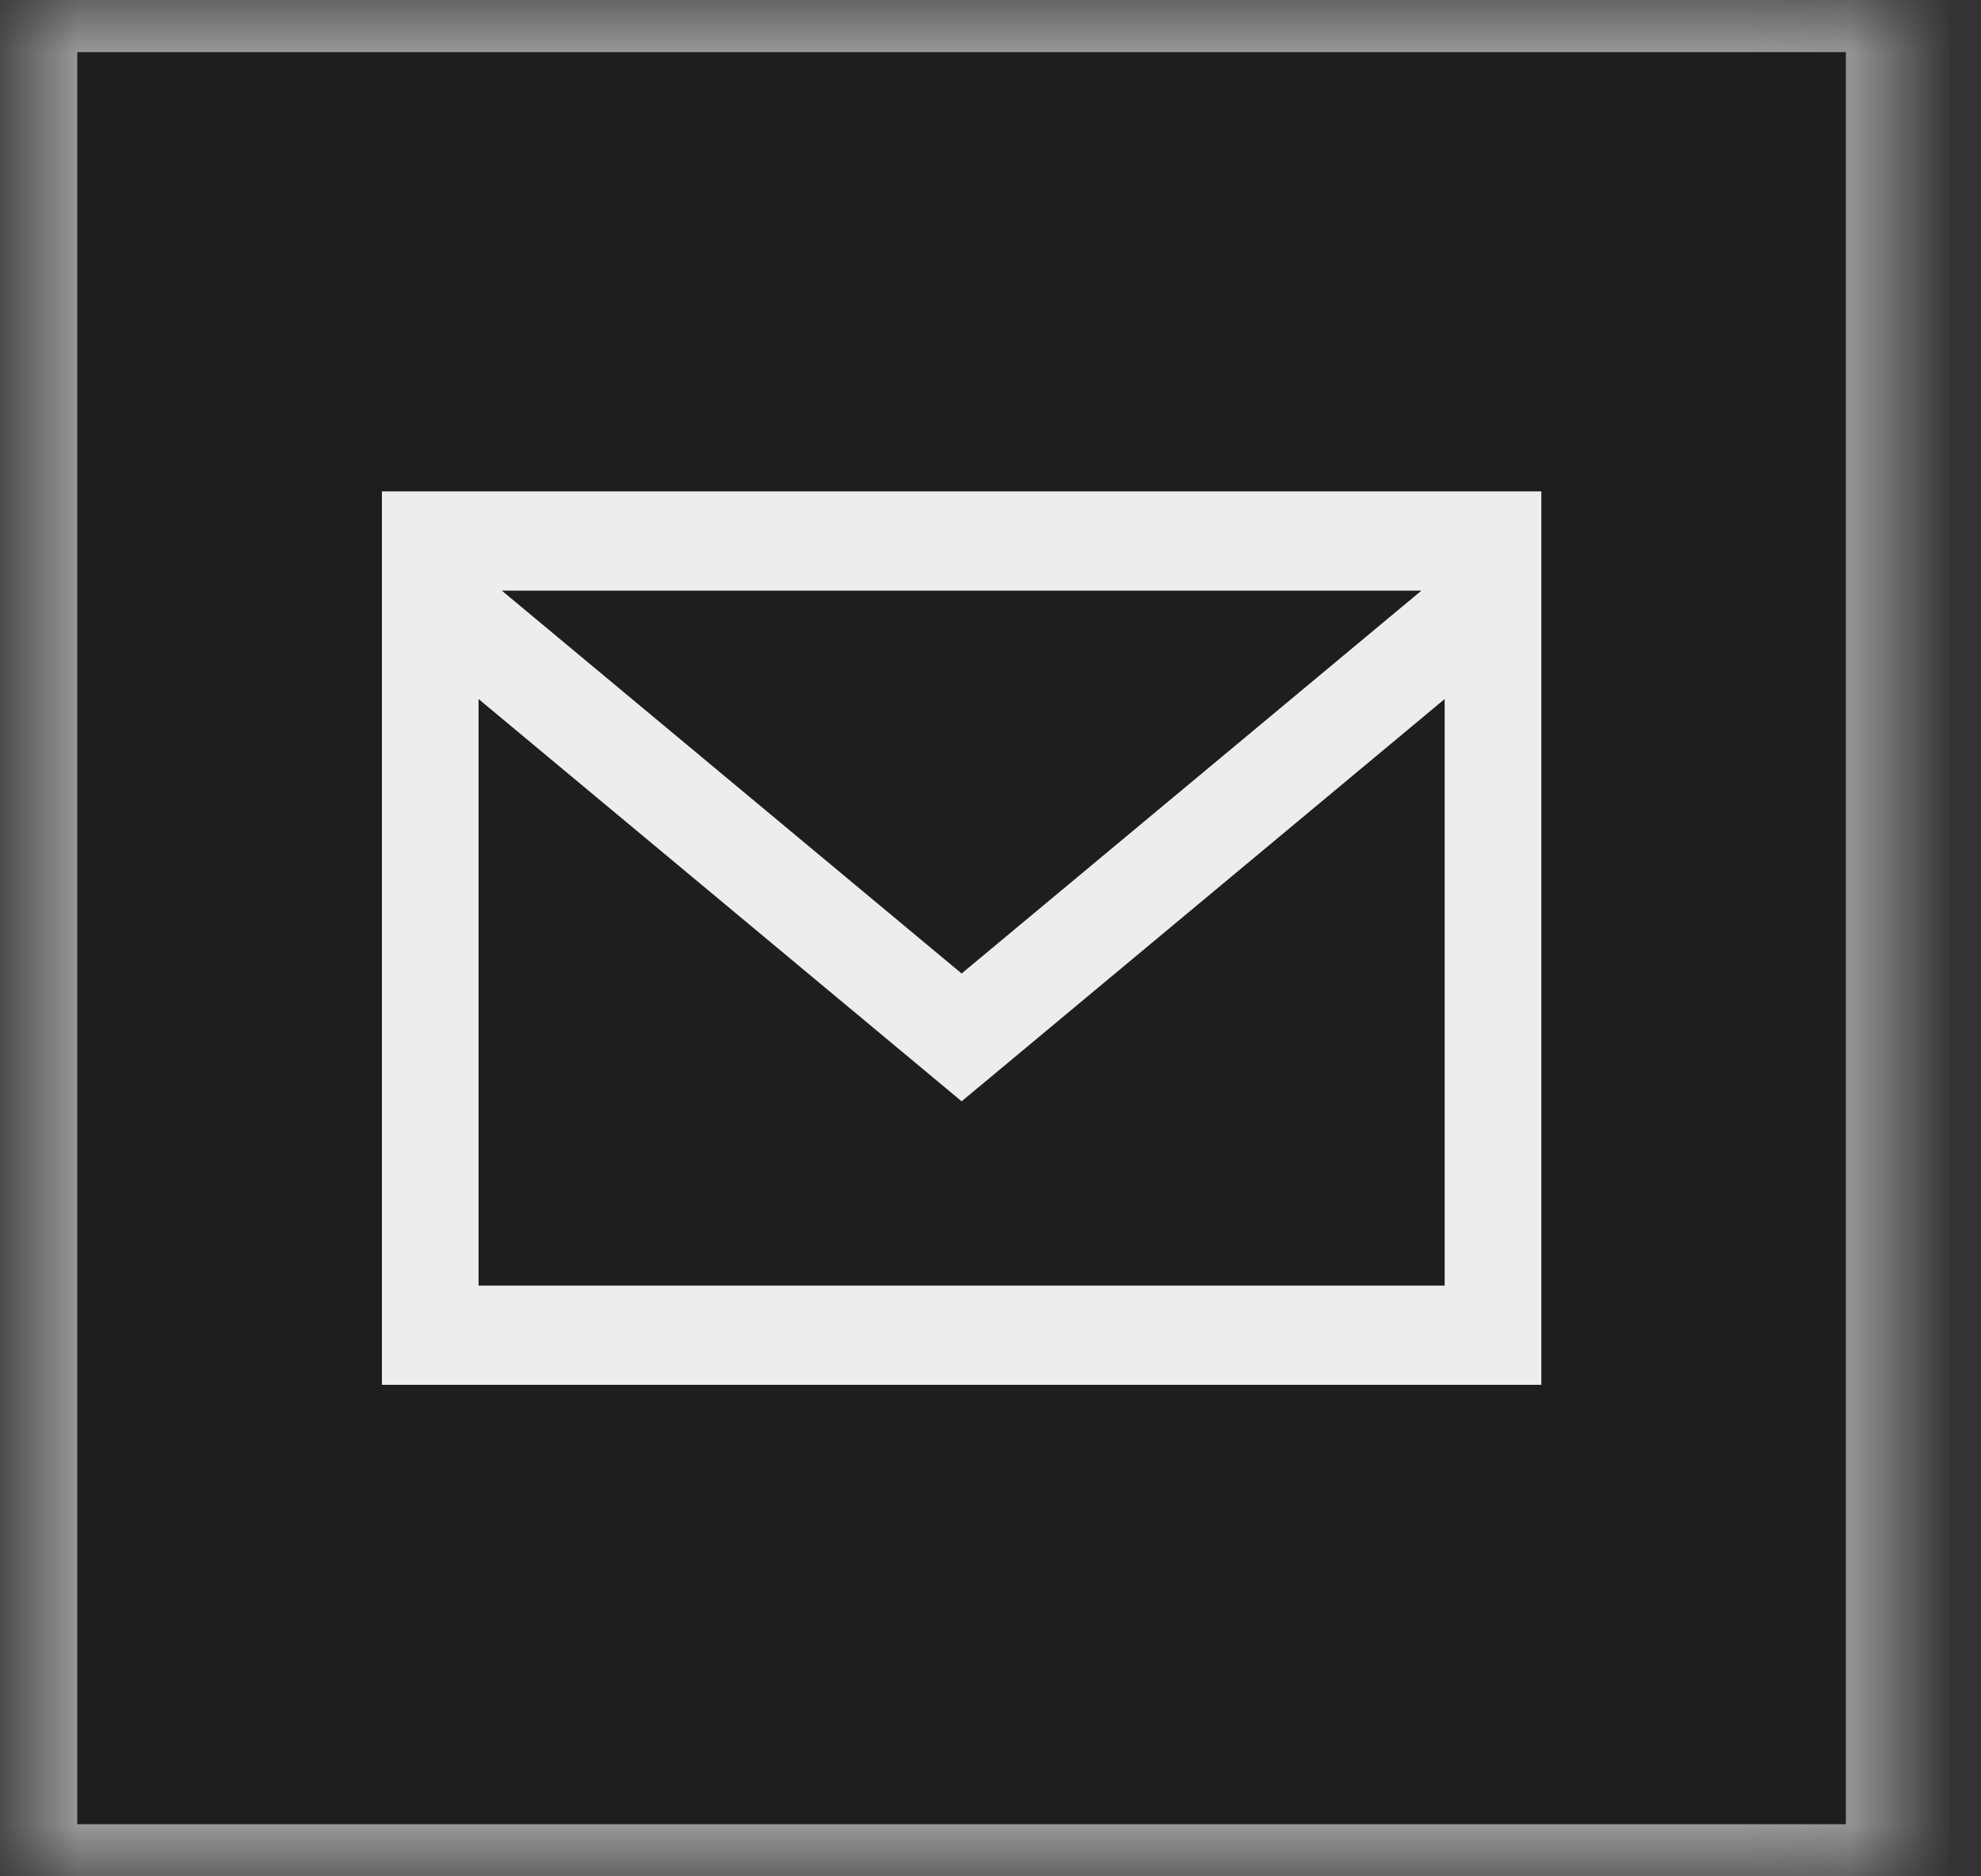
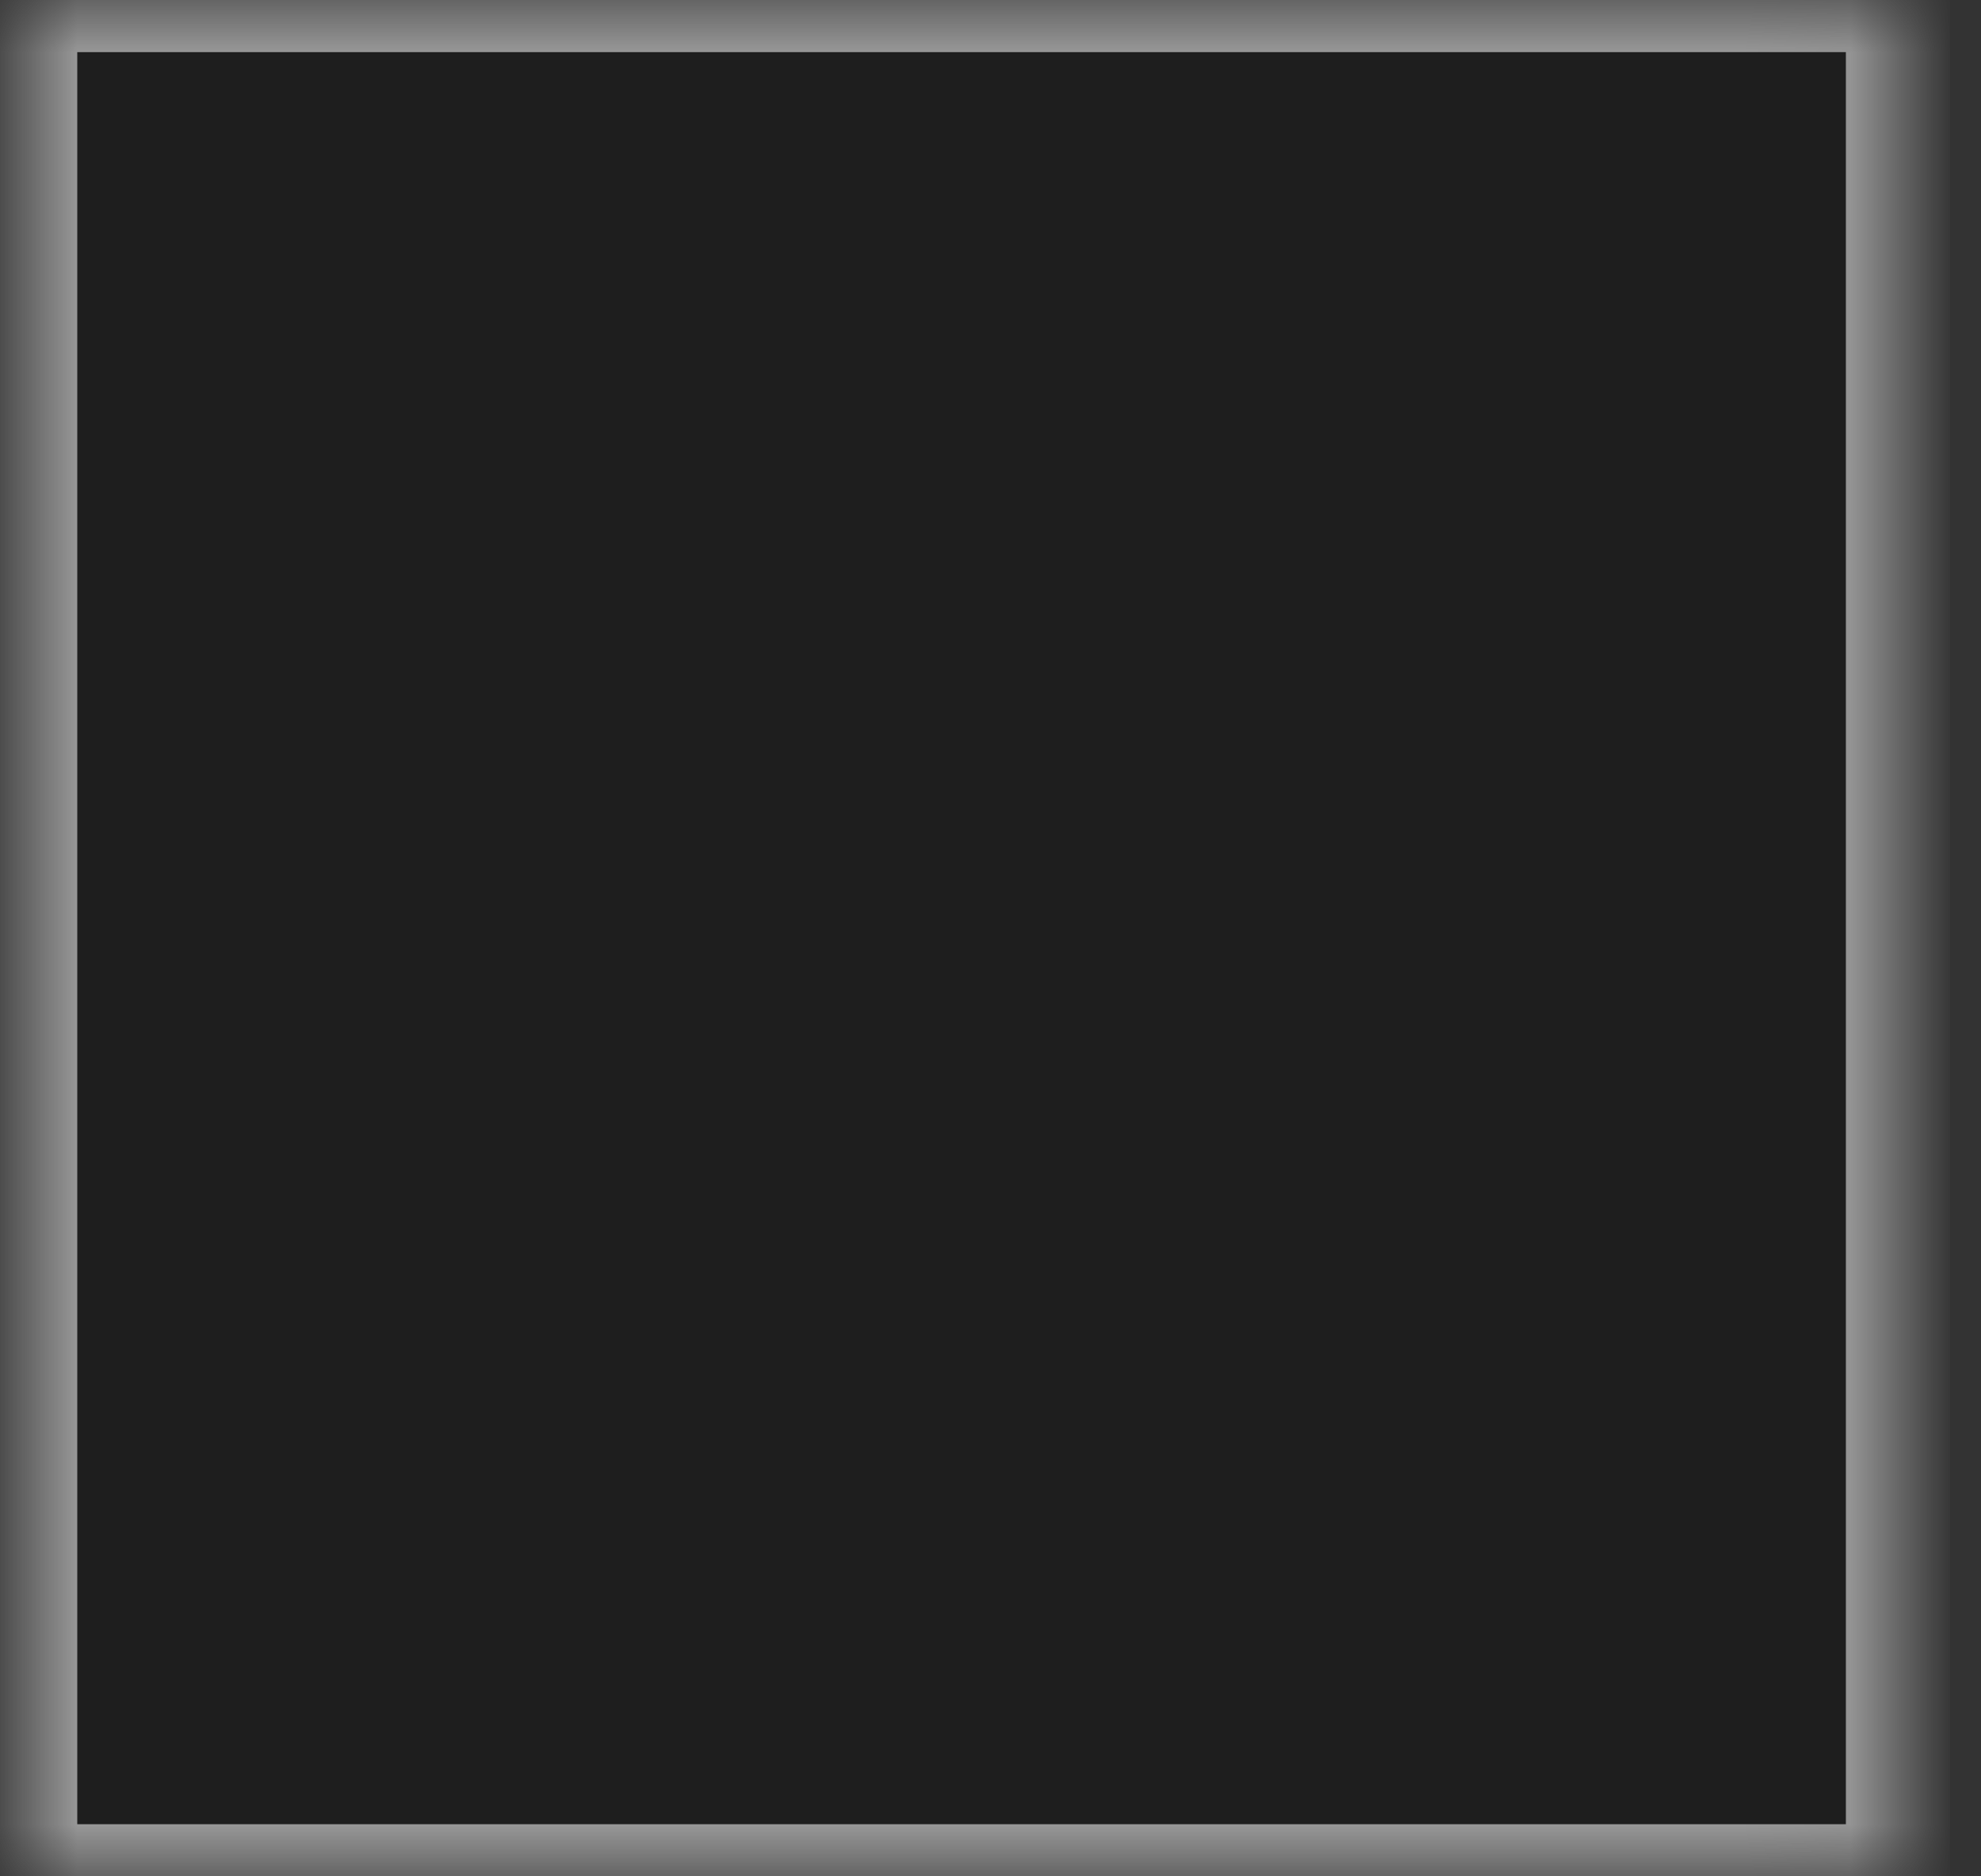
<svg xmlns="http://www.w3.org/2000/svg" xmlns:xlink="http://www.w3.org/1999/xlink" width="19px" height="18px" viewBox="0 0 19 18" version="1.1">
  <rect x="0" y="0" width="19" height="18" fill="#333333" stroke="none" />
  <title>Group 2</title>
  <desc>Created with Sketch.</desc>
  <defs>
    <rect id="path-1" x="0" y="0" width="17.963" height="18" />
    <mask id="mask-2" maskContentUnits="userSpaceOnUse" maskUnits="objectBoundingBox" x="0" y="0" width="17.963" height="18" fill="white">
      <use xlink:href="#path-1" />
    </mask>
  </defs>
  <g id="WF" stroke="none" stroke-width="1" fill="none" fill-rule="evenodd">
    <g id="A-Naslovka" transform="translate(-783, -5343)">
      <g id="Group-6" transform="translate(565, 5338)">
        <g id="Group-5" transform="translate(159, 5)">
          <g id="Group-2" transform="translate(59.241, 0)">
            <use id="Rectangle" stroke="#979797" mask="url(#mask-2)" fill-opacity="0.85" fill="#1A1A1A" xlink:href="#path-1" />
            <g id="iconmonstr-email-4" transform="translate(3.422, 4.714)" fill="#EDEDED">
-               <path d="M0,0 L0,8.571 L11.12,8.571 L11.12,0 L0,0 L0,0 Z M9.97,0.952 L5.56,4.625 L1.15,0.952 L9.97,0.952 L9.97,0.952 Z M0.927,7.619 L0.927,1.992 L5.56,5.851 L10.193,1.992 L10.193,7.619 L0.927,7.619 L0.927,7.619 Z" id="Shape" />
-             </g>
+               </g>
          </g>
        </g>
      </g>
    </g>
  </g>
</svg>